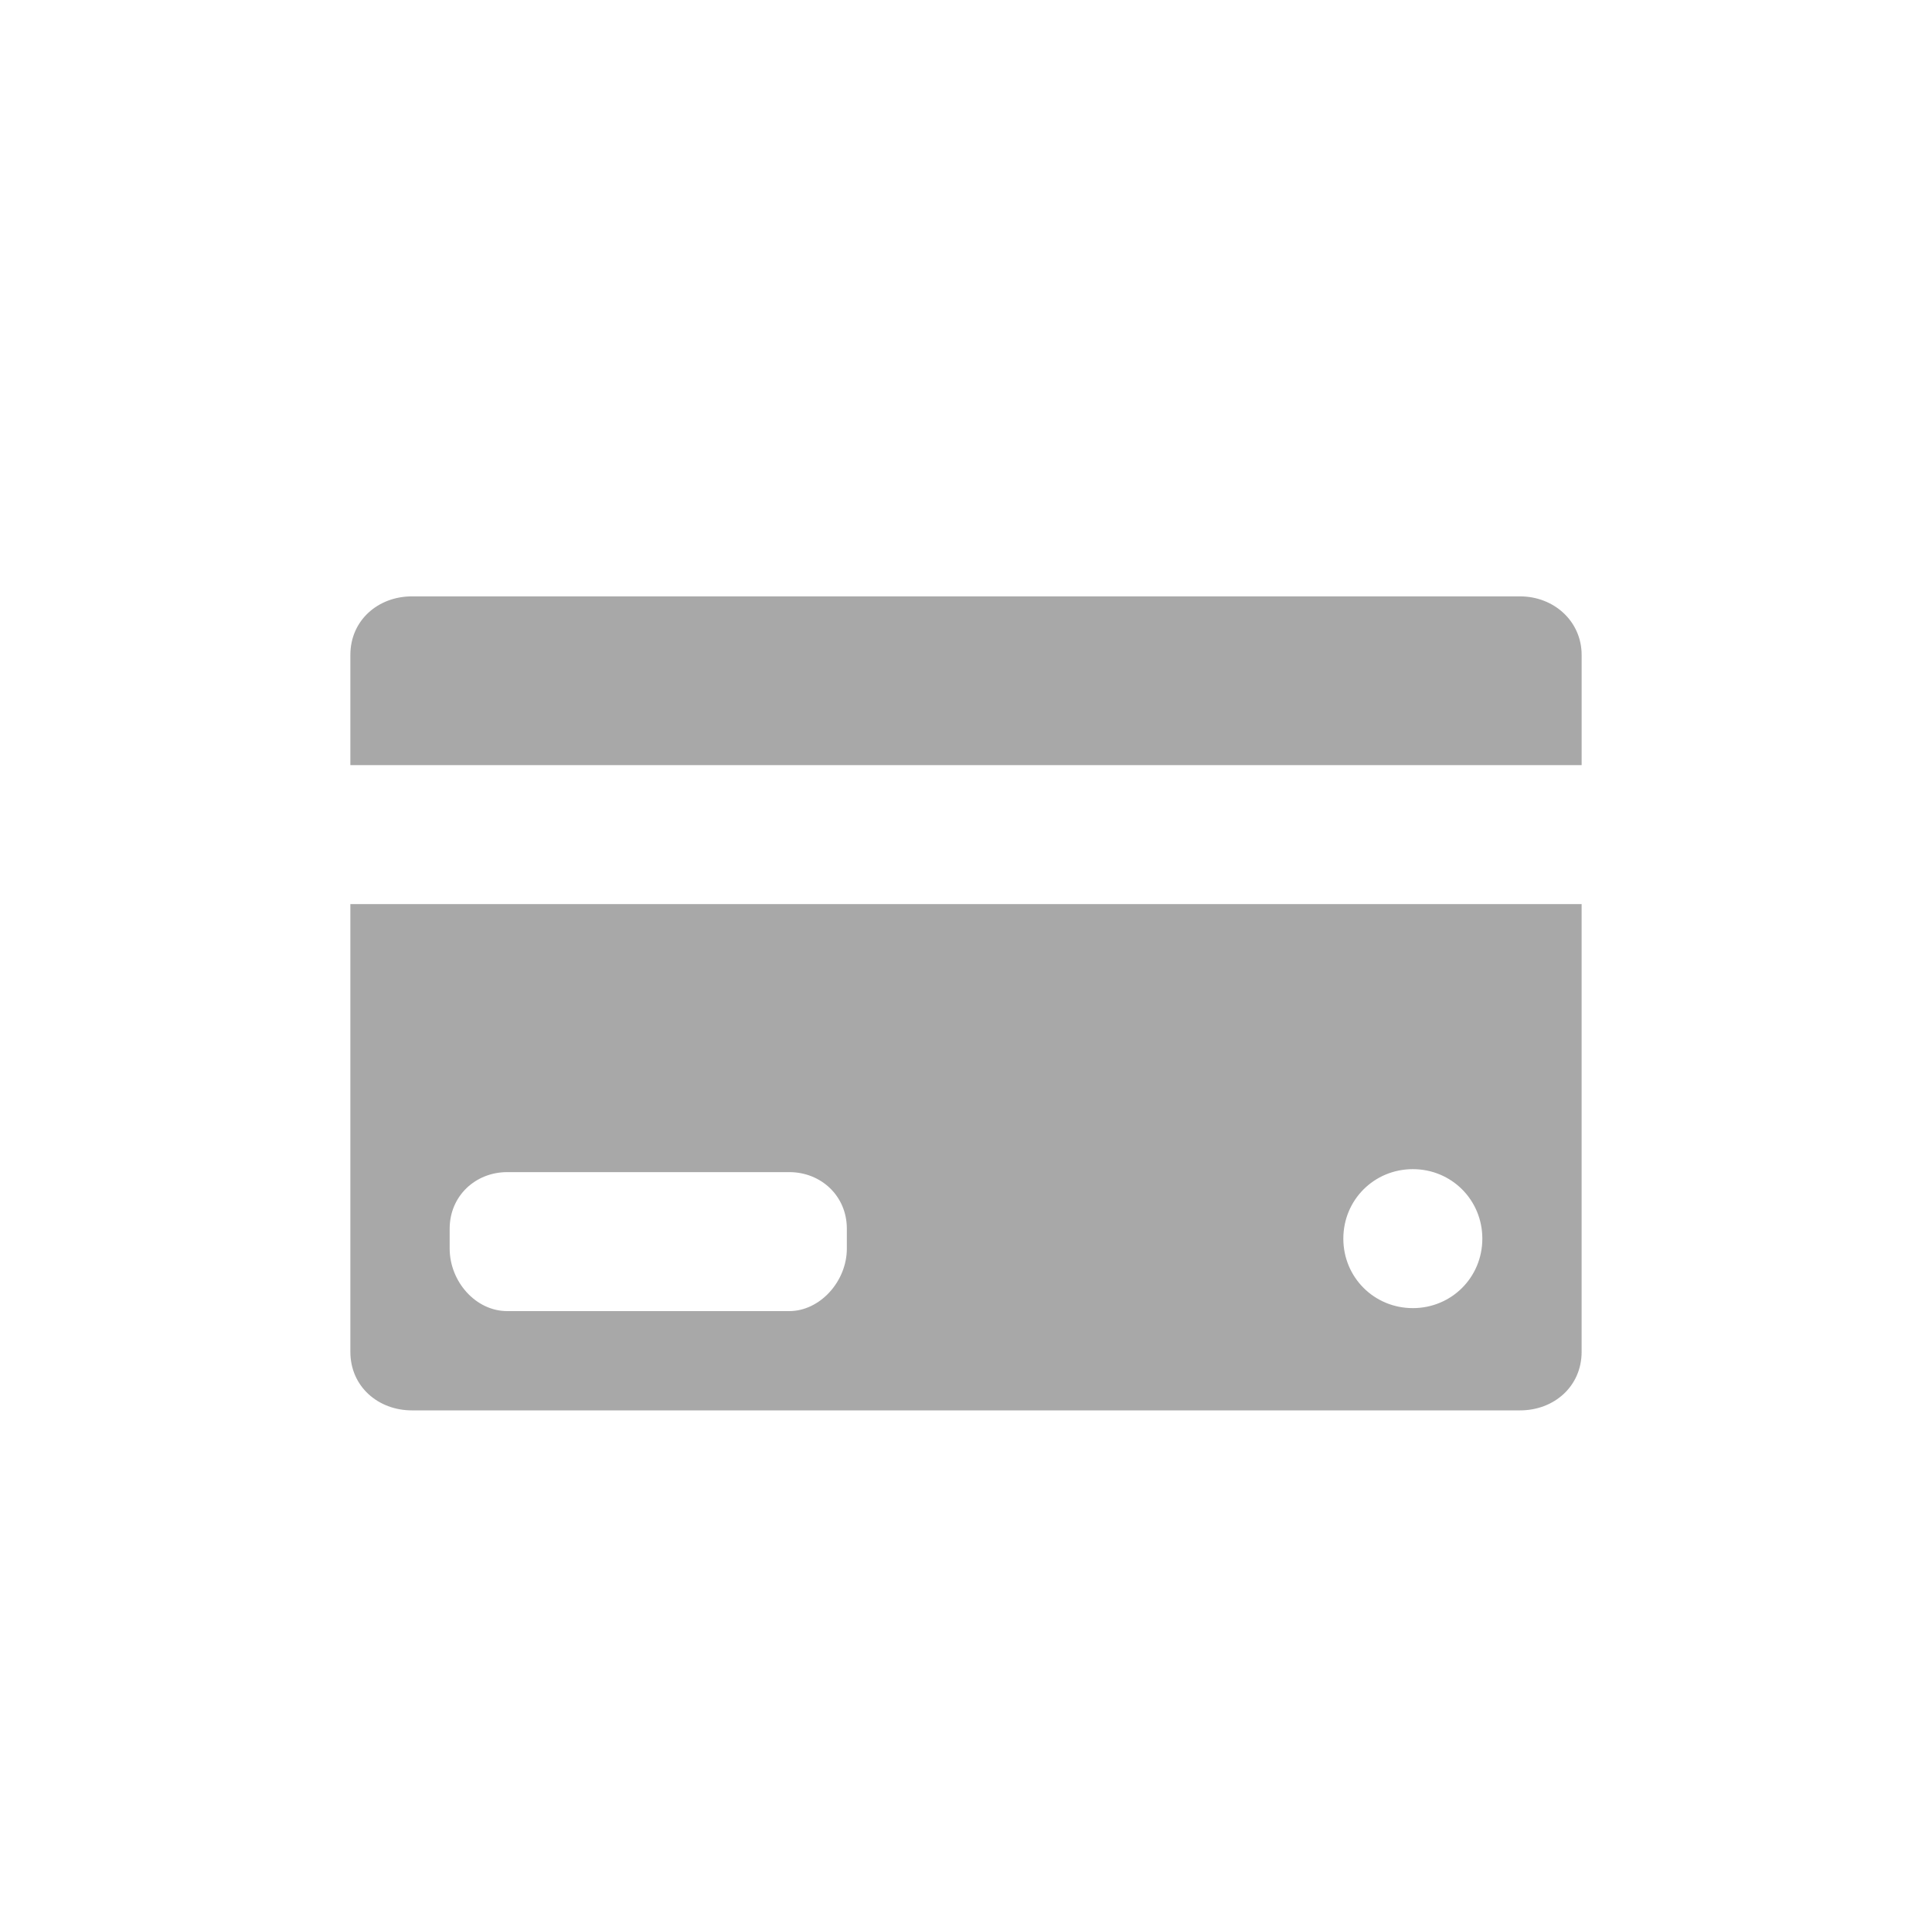
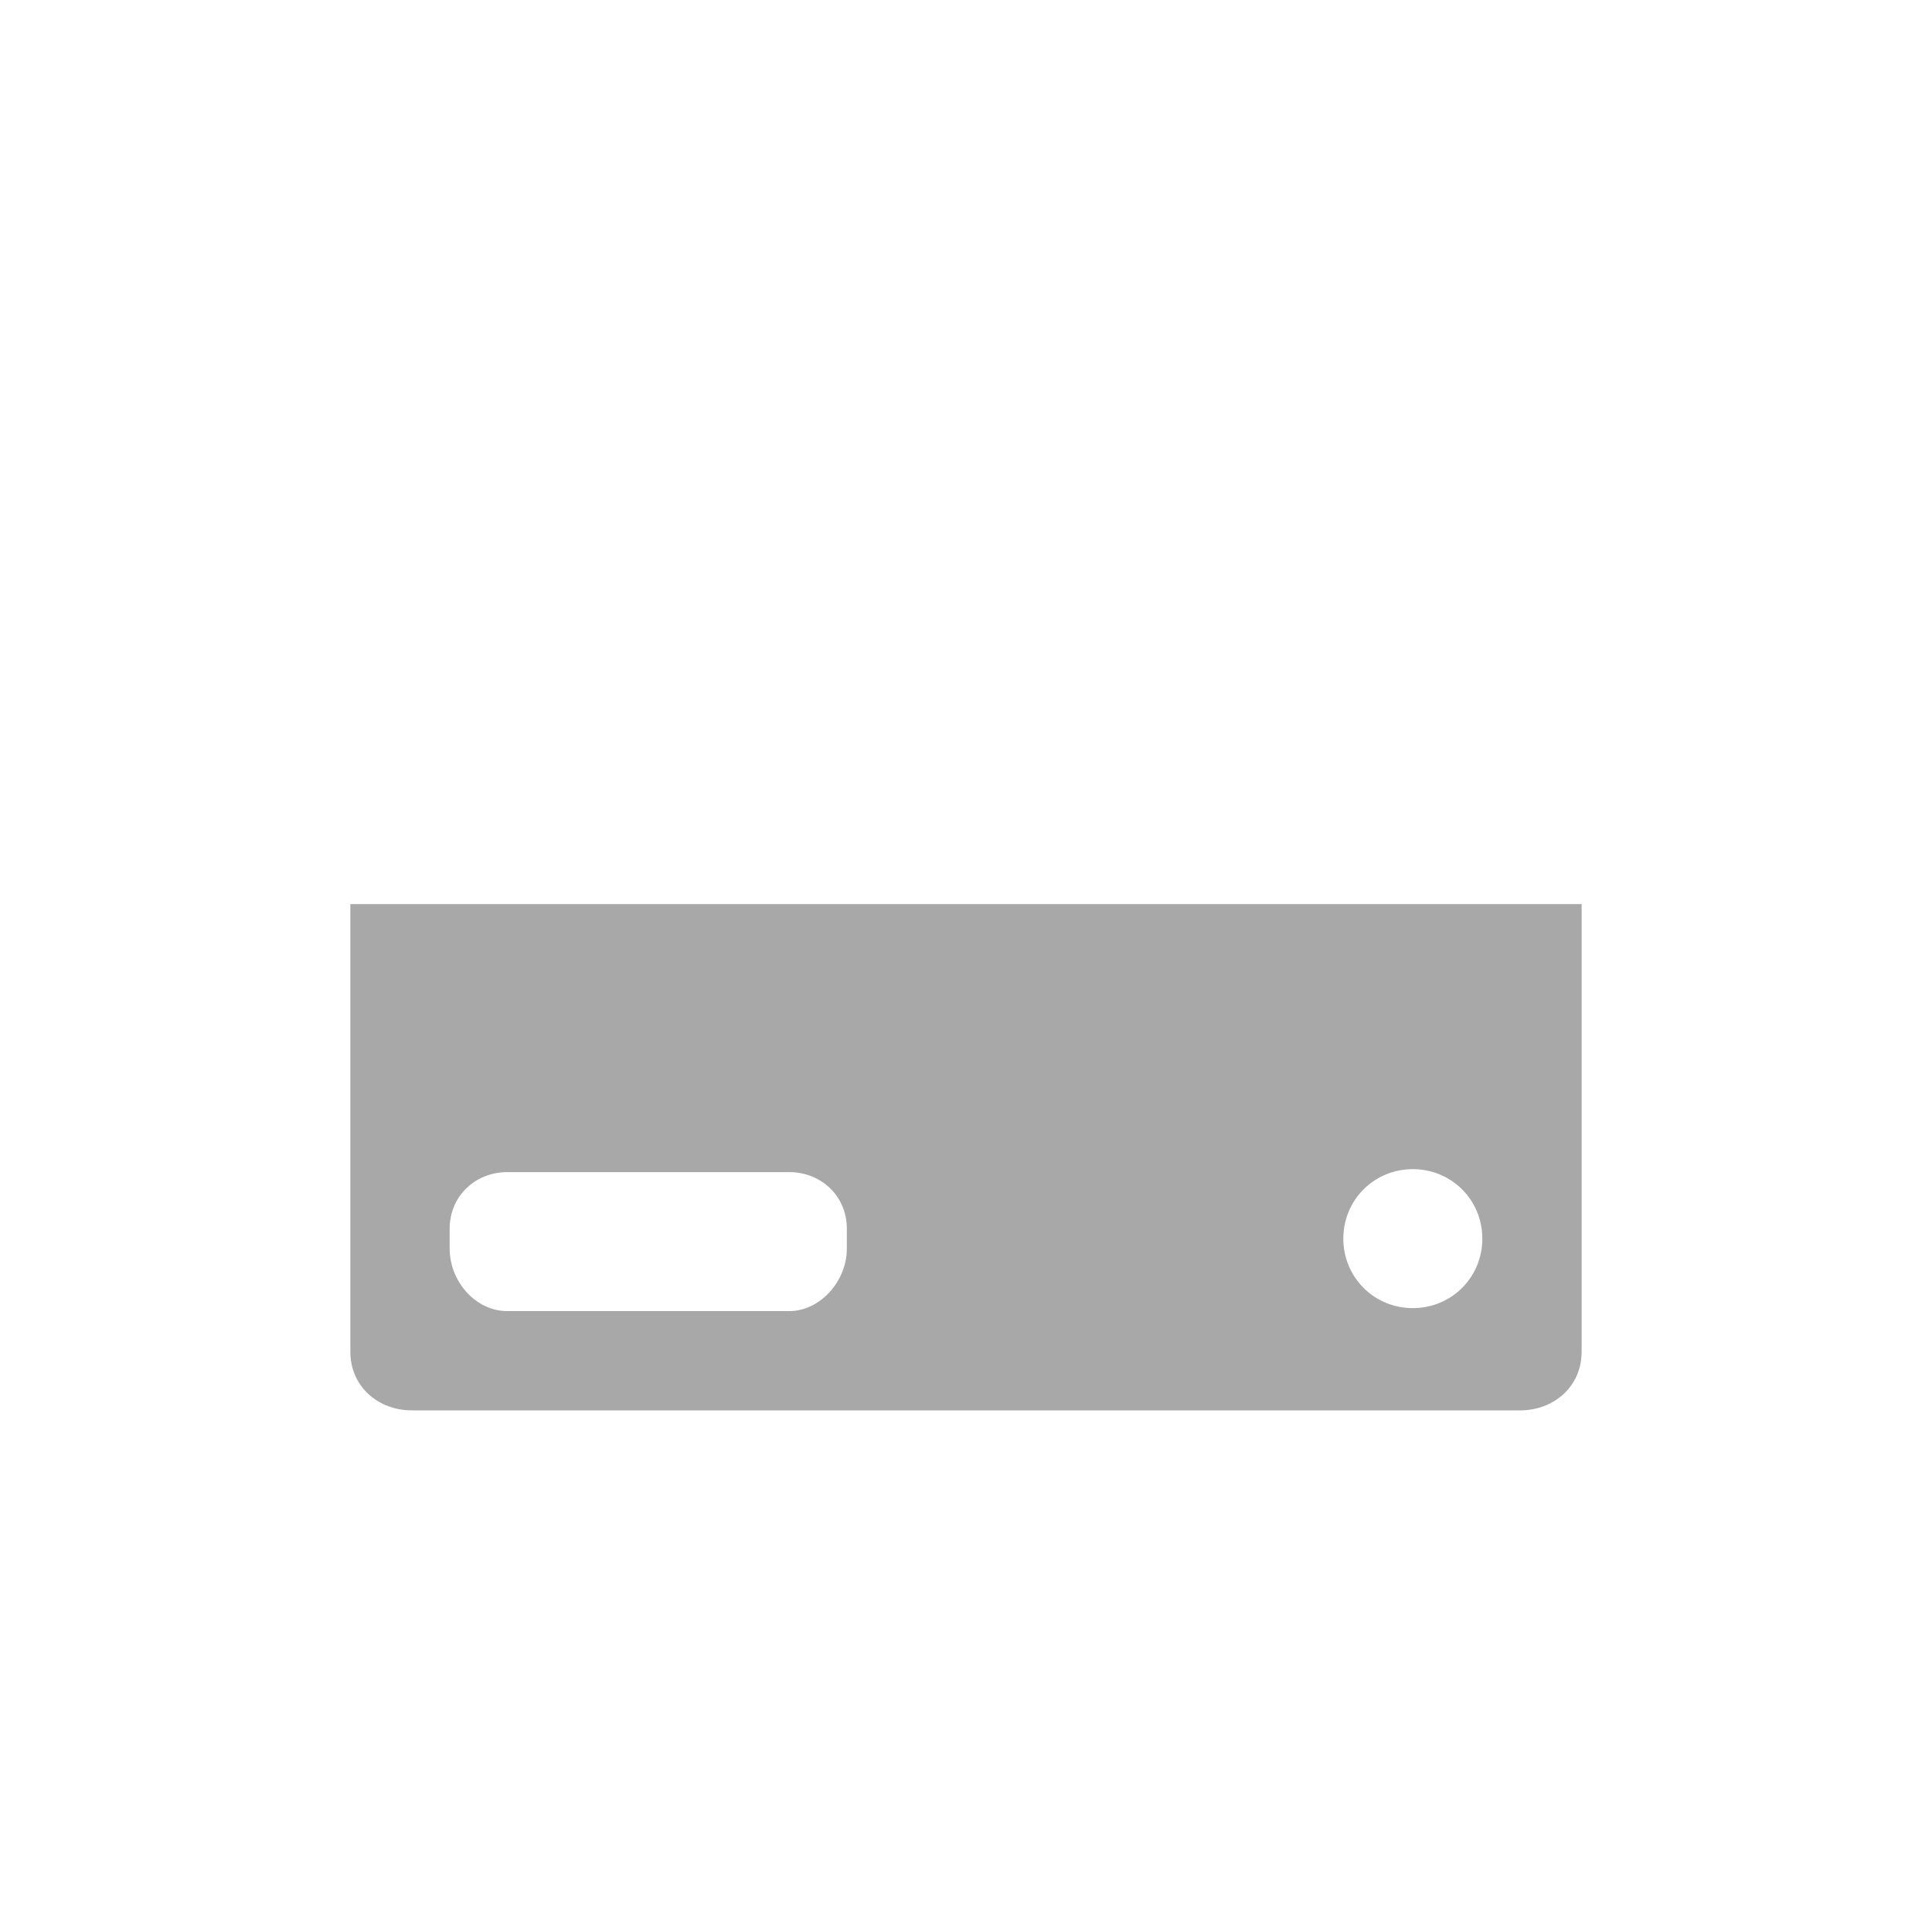
<svg xmlns="http://www.w3.org/2000/svg" id="Capa_1" viewBox="0 0 121.617 120">
  <defs>
    <style>.cls-1{fill:#a8a8a8;}</style>
  </defs>
-   <path class="cls-1" d="m99.562,41.239c0-2.125-1.75-3.688-3.875-3.688H25.93c-2.125,0-3.875,1.5-3.875,3.688v6.938h77.507v-6.938Z" />
-   <path class="cls-1" d="m25.93,88.805h69.756c2.125,0,3.875-1.5,3.875-3.688v-28.19H22.055v28.19c0,2.188,1.75,3.688,3.875,3.688Zm63.006-15.189c2.438,0,4.375,1.938,4.375,4.375s-1.938,4.375-4.375,4.375-4.375-1.938-4.375-4.375,1.938-4.375,4.375-4.375Zm-60.63,3.75c0-2.063,1.625-3.563,3.625-3.563h17.752c2,0,3.625,1.5,3.625,3.563v1.25c0,2.063-1.688,3.938-3.625,3.938h-17.752c-2,0-3.625-1.875-3.625-3.938v-1.25Z" />
+   <path class="cls-1" d="m25.93,88.805h69.756c2.125,0,3.875-1.5,3.875-3.688v-28.19H22.055v28.19c0,2.188,1.75,3.688,3.875,3.688Zm63.006-15.189c2.438,0,4.375,1.938,4.375,4.375s-1.938,4.375-4.375,4.375-4.375-1.938-4.375-4.375,1.938-4.375,4.375-4.375Zm-60.63,3.75c0-2.063,1.625-3.563,3.625-3.563h17.752c2,0,3.625,1.5,3.625,3.563v1.25c0,2.063-1.688,3.938-3.625,3.938h-17.752c-2,0-3.625-1.875-3.625-3.938v-1.25" />
</svg>